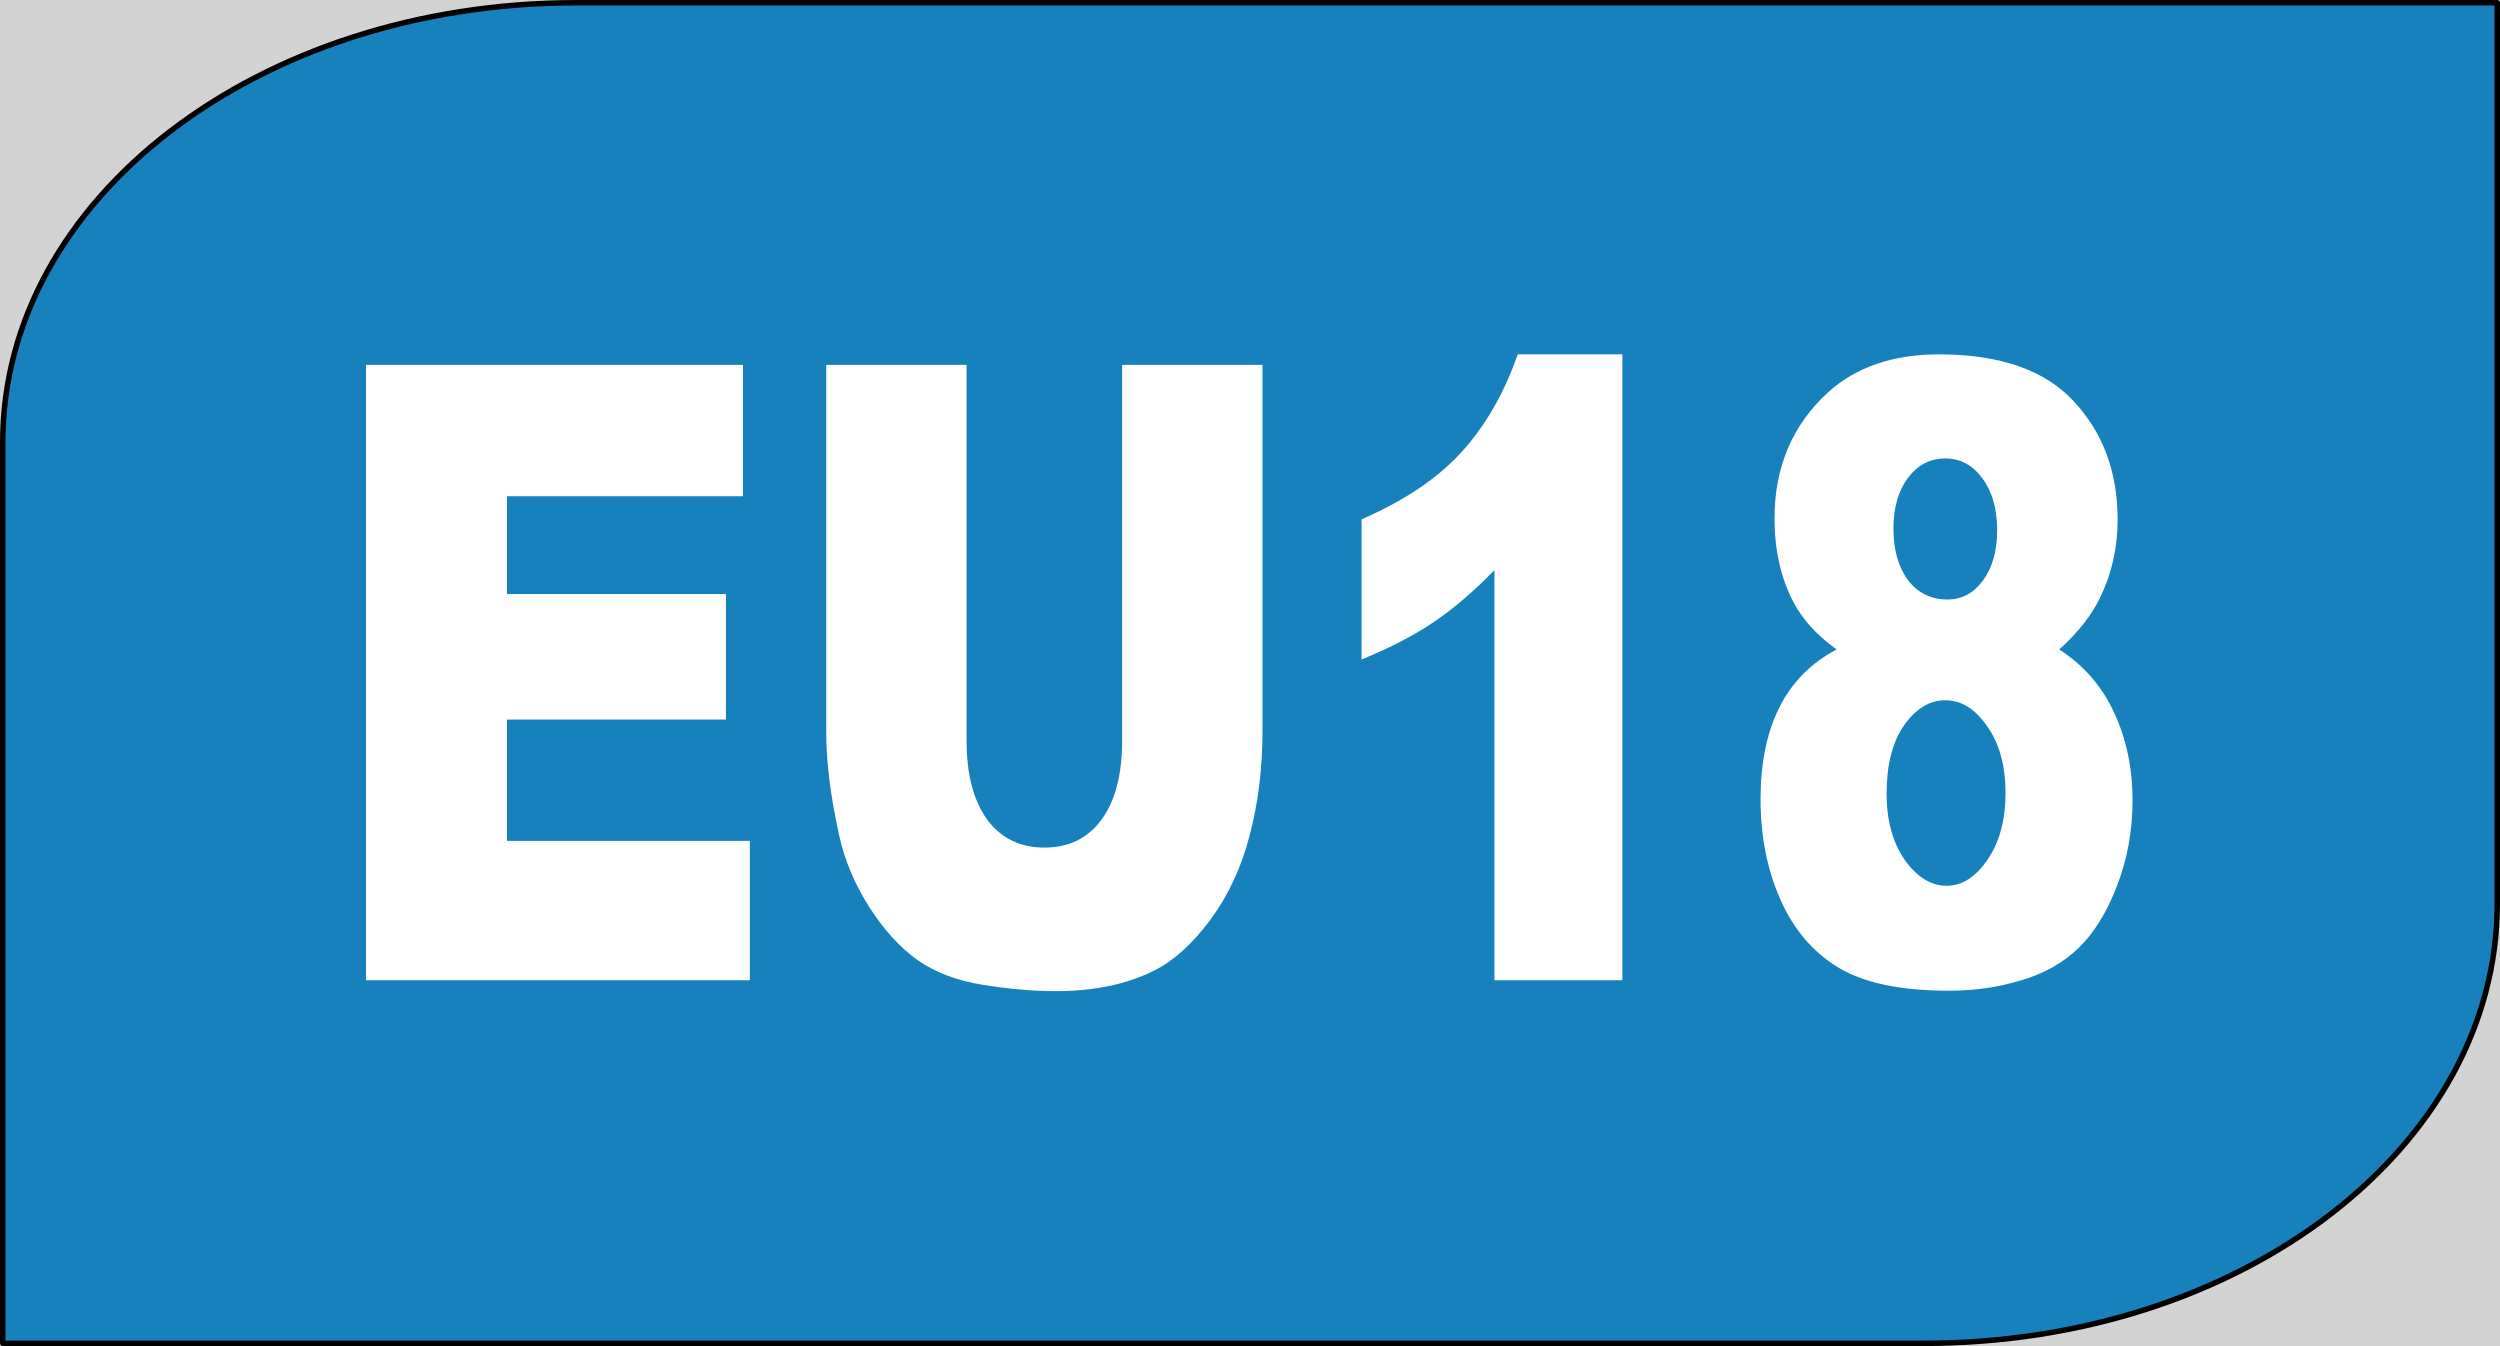
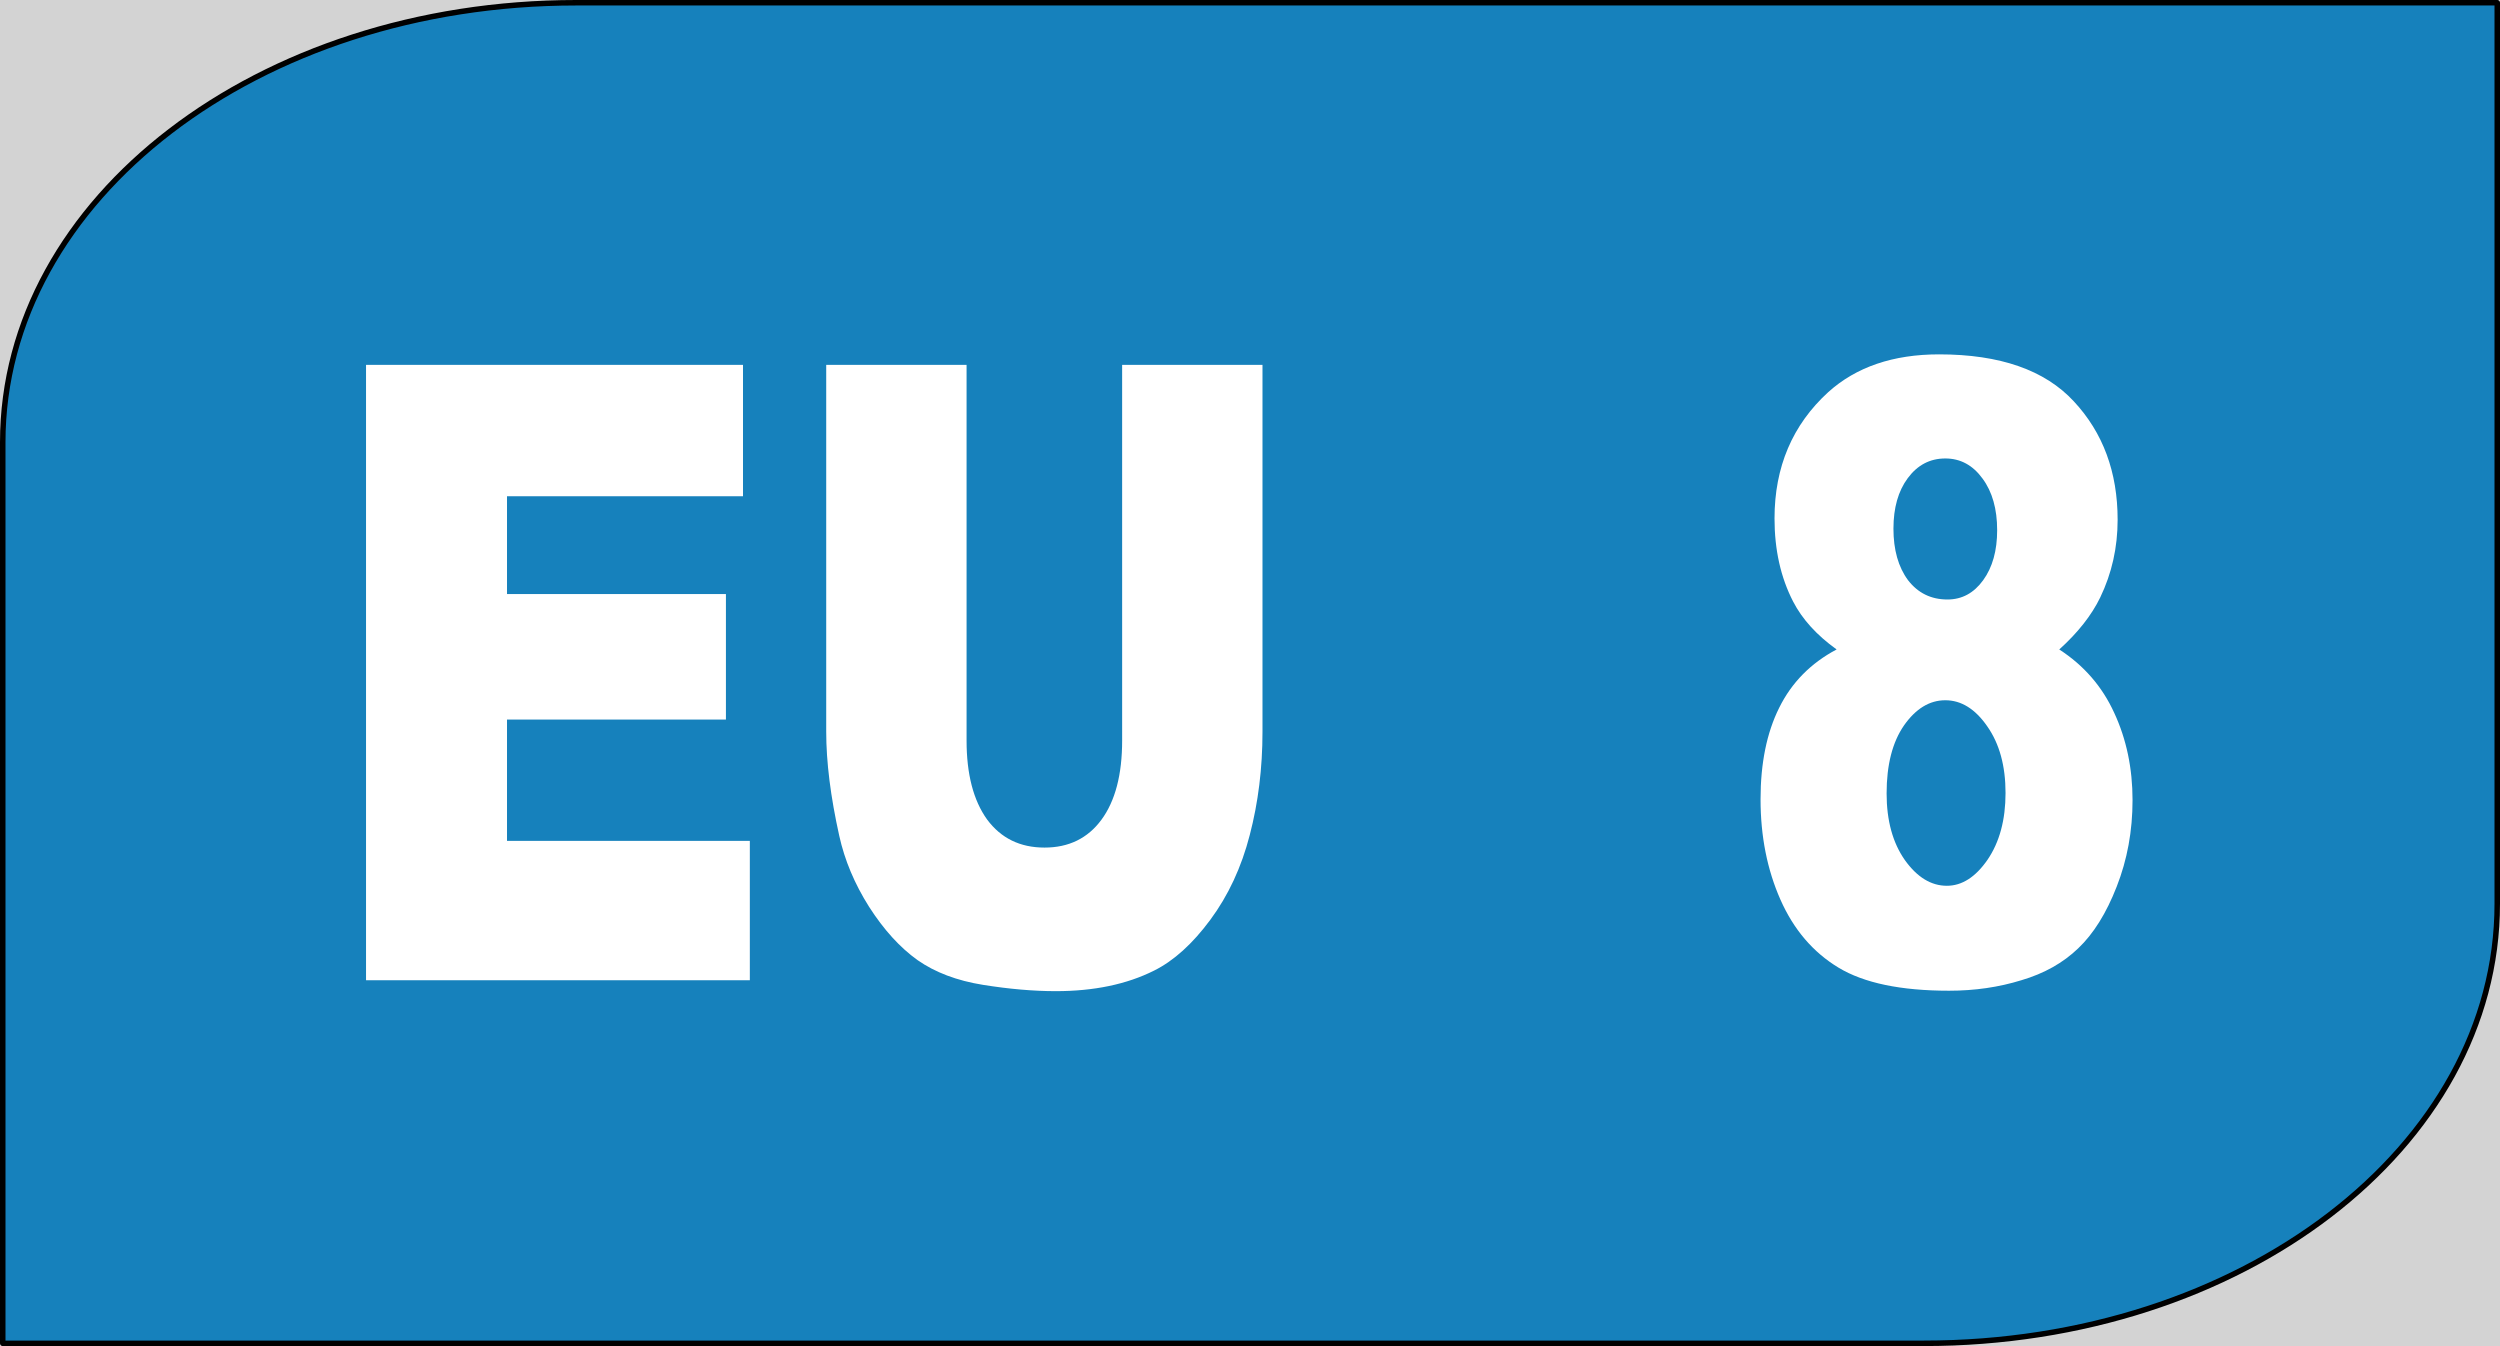
<svg xmlns="http://www.w3.org/2000/svg" xmlns:ns1="http://www.inkscape.org/namespaces/inkscape" xmlns:ns2="http://sodipodi.sourceforge.net/DTD/sodipodi-0.dtd" version="1.0" width="227.515" height="122.5" id="svg2997" ns1:version="0.92.1 r15371" ns2:docname="EU18.svg">
  <rect width="100%" height="100%" fill="#333333" stroke="none" />
  <defs id="defs3005" />
  <ns2:namedview pagecolor="#ffffff" bordercolor="#666666" borderopacity="1" objecttolerance="10" gridtolerance="10" guidetolerance="10" ns1:pageopacity="0" ns1:pageshadow="2" ns1:window-width="1366" ns1:window-height="705" id="namedview3003" showgrid="false" ns1:zoom="1.0097657" ns1:cx="-36.876135" ns1:cy="54.777766" ns1:window-x="-8" ns1:window-y="-8" ns1:window-maximized="1" ns1:current-layer="svg2997" showguides="true" ns1:guide-bbox="true" fit-margin-top="0" fit-margin-left="0" fit-margin-right="0" fit-margin-bottom="0" />
  <rect style="opacity:1;fill:#ffffff;fill-opacity:0.784;stroke:none;stroke-width:0.5;stroke-linecap:square;stroke-linejoin:round;stroke-miterlimit:4;stroke-dasharray:none;stroke-opacity:0.196" id="rect4515" width="265.408" height="161.424" x="-16.836" y="-17.136" />
  <path style="fill:#1681bc;fill-opacity:1;stroke:#000000;stroke-width:0.5;stroke-linejoin:round;stroke-miterlimit:4;stroke-dasharray:none" d="m 227.265,82.25 c 0,-22.16 0,-82 0,-82 H 52.437 C 23.526,0.25 0.25,18.09 0.25,40.25 c 0,22.16 0,82 0,82 h 174.828 c 28.912,0 52.187,-17.84 52.187,-40 z" id="path2999" ns1:connector-curvature="0" />
  <g transform="matrix(0.962,0,0,1.039,-2.75,-2.75)" style="font-weight:bold;font-size:81.775px;font-family:'Bitstream Vera Sans';text-align:center;text-anchor:middle;fill:#ffffff;stroke:none;stroke-width:0.1;stroke-miterlimit:4;stroke-dasharray:none" id="text3001">
    <g aria-label="EU18" transform="scale(0.894,1.119)" style="font-style:normal;font-variant:normal;font-weight:normal;font-stretch:normal;font-size:54.691px;line-height:1.25;font-family:'Linux Libertine O';-inkscape-font-specification:'Linux Libertine O';letter-spacing:0px;word-spacing:0px;fill:#ffffff;fill-opacity:1;stroke:none;stroke-width:0.122;stroke-miterlimit:4;stroke-dasharray:none" id="text4489">
      <path d="m 41.931,30.925 h 39.889 v 10.284 h -24.972 v 7.656 h 23.165 v 9.824 H 56.848 v 9.496 H 82.543 V 79.094 H 41.931 Z" style="font-style:normal;font-variant:normal;font-weight:900;font-stretch:normal;font-size:67.292px;font-family:Arial;-inkscape-font-specification:'Arial Heavy';fill:#ffffff;stroke-width:0.122;stroke-miterlimit:4;stroke-dasharray:none" id="path4541" />
      <path d="m 121.939,30.925 h 14.852 v 28.717 q 0,4.271 -1.347,8.083 -1.314,3.779 -4.173,6.637 -2.826,2.826 -5.947,3.976 -4.337,1.61 -10.416,1.61 -3.516,0 -7.689,-0.493 -4.14,-0.493 -6.933,-1.939 -2.793,-1.479 -5.126,-4.173 -2.3,-2.694 -3.154,-5.553 -1.38,-4.6 -1.38,-8.149 V 30.925 h 14.852 v 29.407 q 0,3.943 2.169,6.177 2.201,2.201 6.079,2.201 3.844,0 6.013,-2.169 2.201,-2.201 2.201,-6.21 z" style="font-style:normal;font-variant:normal;font-weight:900;font-stretch:normal;font-size:67.292px;font-family:Arial;-inkscape-font-specification:'Arial Heavy';fill:#ffffff;stroke-width:0.122;stroke-miterlimit:4;stroke-dasharray:none" id="path4543" />
-       <path d="M 174.873,30.103 V 79.094 H 161.335 V 46.992 q -3.286,2.497 -6.374,4.041 -3.056,1.544 -7.689,2.957 V 43.016 q 6.834,-2.201 10.613,-5.29 3.779,-3.089 5.914,-7.623 z" style="font-style:normal;font-variant:normal;font-weight:900;font-stretch:normal;font-size:67.292px;font-family:Arial;-inkscape-font-specification:'Arial Heavy';fill:#ffffff;stroke-width:0.122;stroke-miterlimit:4;stroke-dasharray:none" id="path4545" />
      <path d="m 197.544,53.202 q -3.154,-1.676 -4.6,-3.746 -1.971,-2.826 -1.971,-6.506 0,-6.046 5.684,-9.89 4.436,-2.957 11.73,-2.957 9.66,0 14.26,3.68 4.633,3.68 4.633,9.266 0,3.253 -1.84,6.079 -1.38,2.103 -4.337,4.074 3.91,1.873 5.816,4.961 1.939,3.089 1.939,6.834 0,3.614 -1.676,6.769 -1.643,3.121 -4.074,4.83 -2.399,1.709 -6.013,2.497 -3.581,0.821 -7.656,0.821 -7.656,0 -11.697,-1.807 -4.041,-1.807 -6.144,-5.323 -2.103,-3.516 -2.103,-7.853 0,-4.239 1.971,-7.163 1.971,-2.957 6.079,-4.567 z m 6.013,-9.463 q 0,2.497 1.544,4.041 1.577,1.511 4.173,1.511 2.3,0 3.779,-1.511 1.479,-1.511 1.479,-3.91 0,-2.497 -1.544,-4.041 -1.544,-1.577 -3.943,-1.577 -2.431,0 -3.976,1.544 -1.511,1.511 -1.511,3.943 z m -0.723,20.733 q 0,3.187 1.939,5.224 1.939,2.004 4.436,2.004 2.399,0 4.304,-2.037 1.906,-2.07 1.906,-5.224 0,-3.187 -1.939,-5.224 -1.906,-2.037 -4.436,-2.037 -2.497,0 -4.37,1.971 -1.84,1.971 -1.84,5.323 z" style="font-style:normal;font-variant:normal;font-weight:900;font-stretch:normal;font-size:67.292px;font-family:Arial;-inkscape-font-specification:'Arial Heavy';fill:#ffffff;stroke-width:0.122;stroke-miterlimit:4;stroke-dasharray:none" id="path4547" />
    </g>
  </g>
</svg>